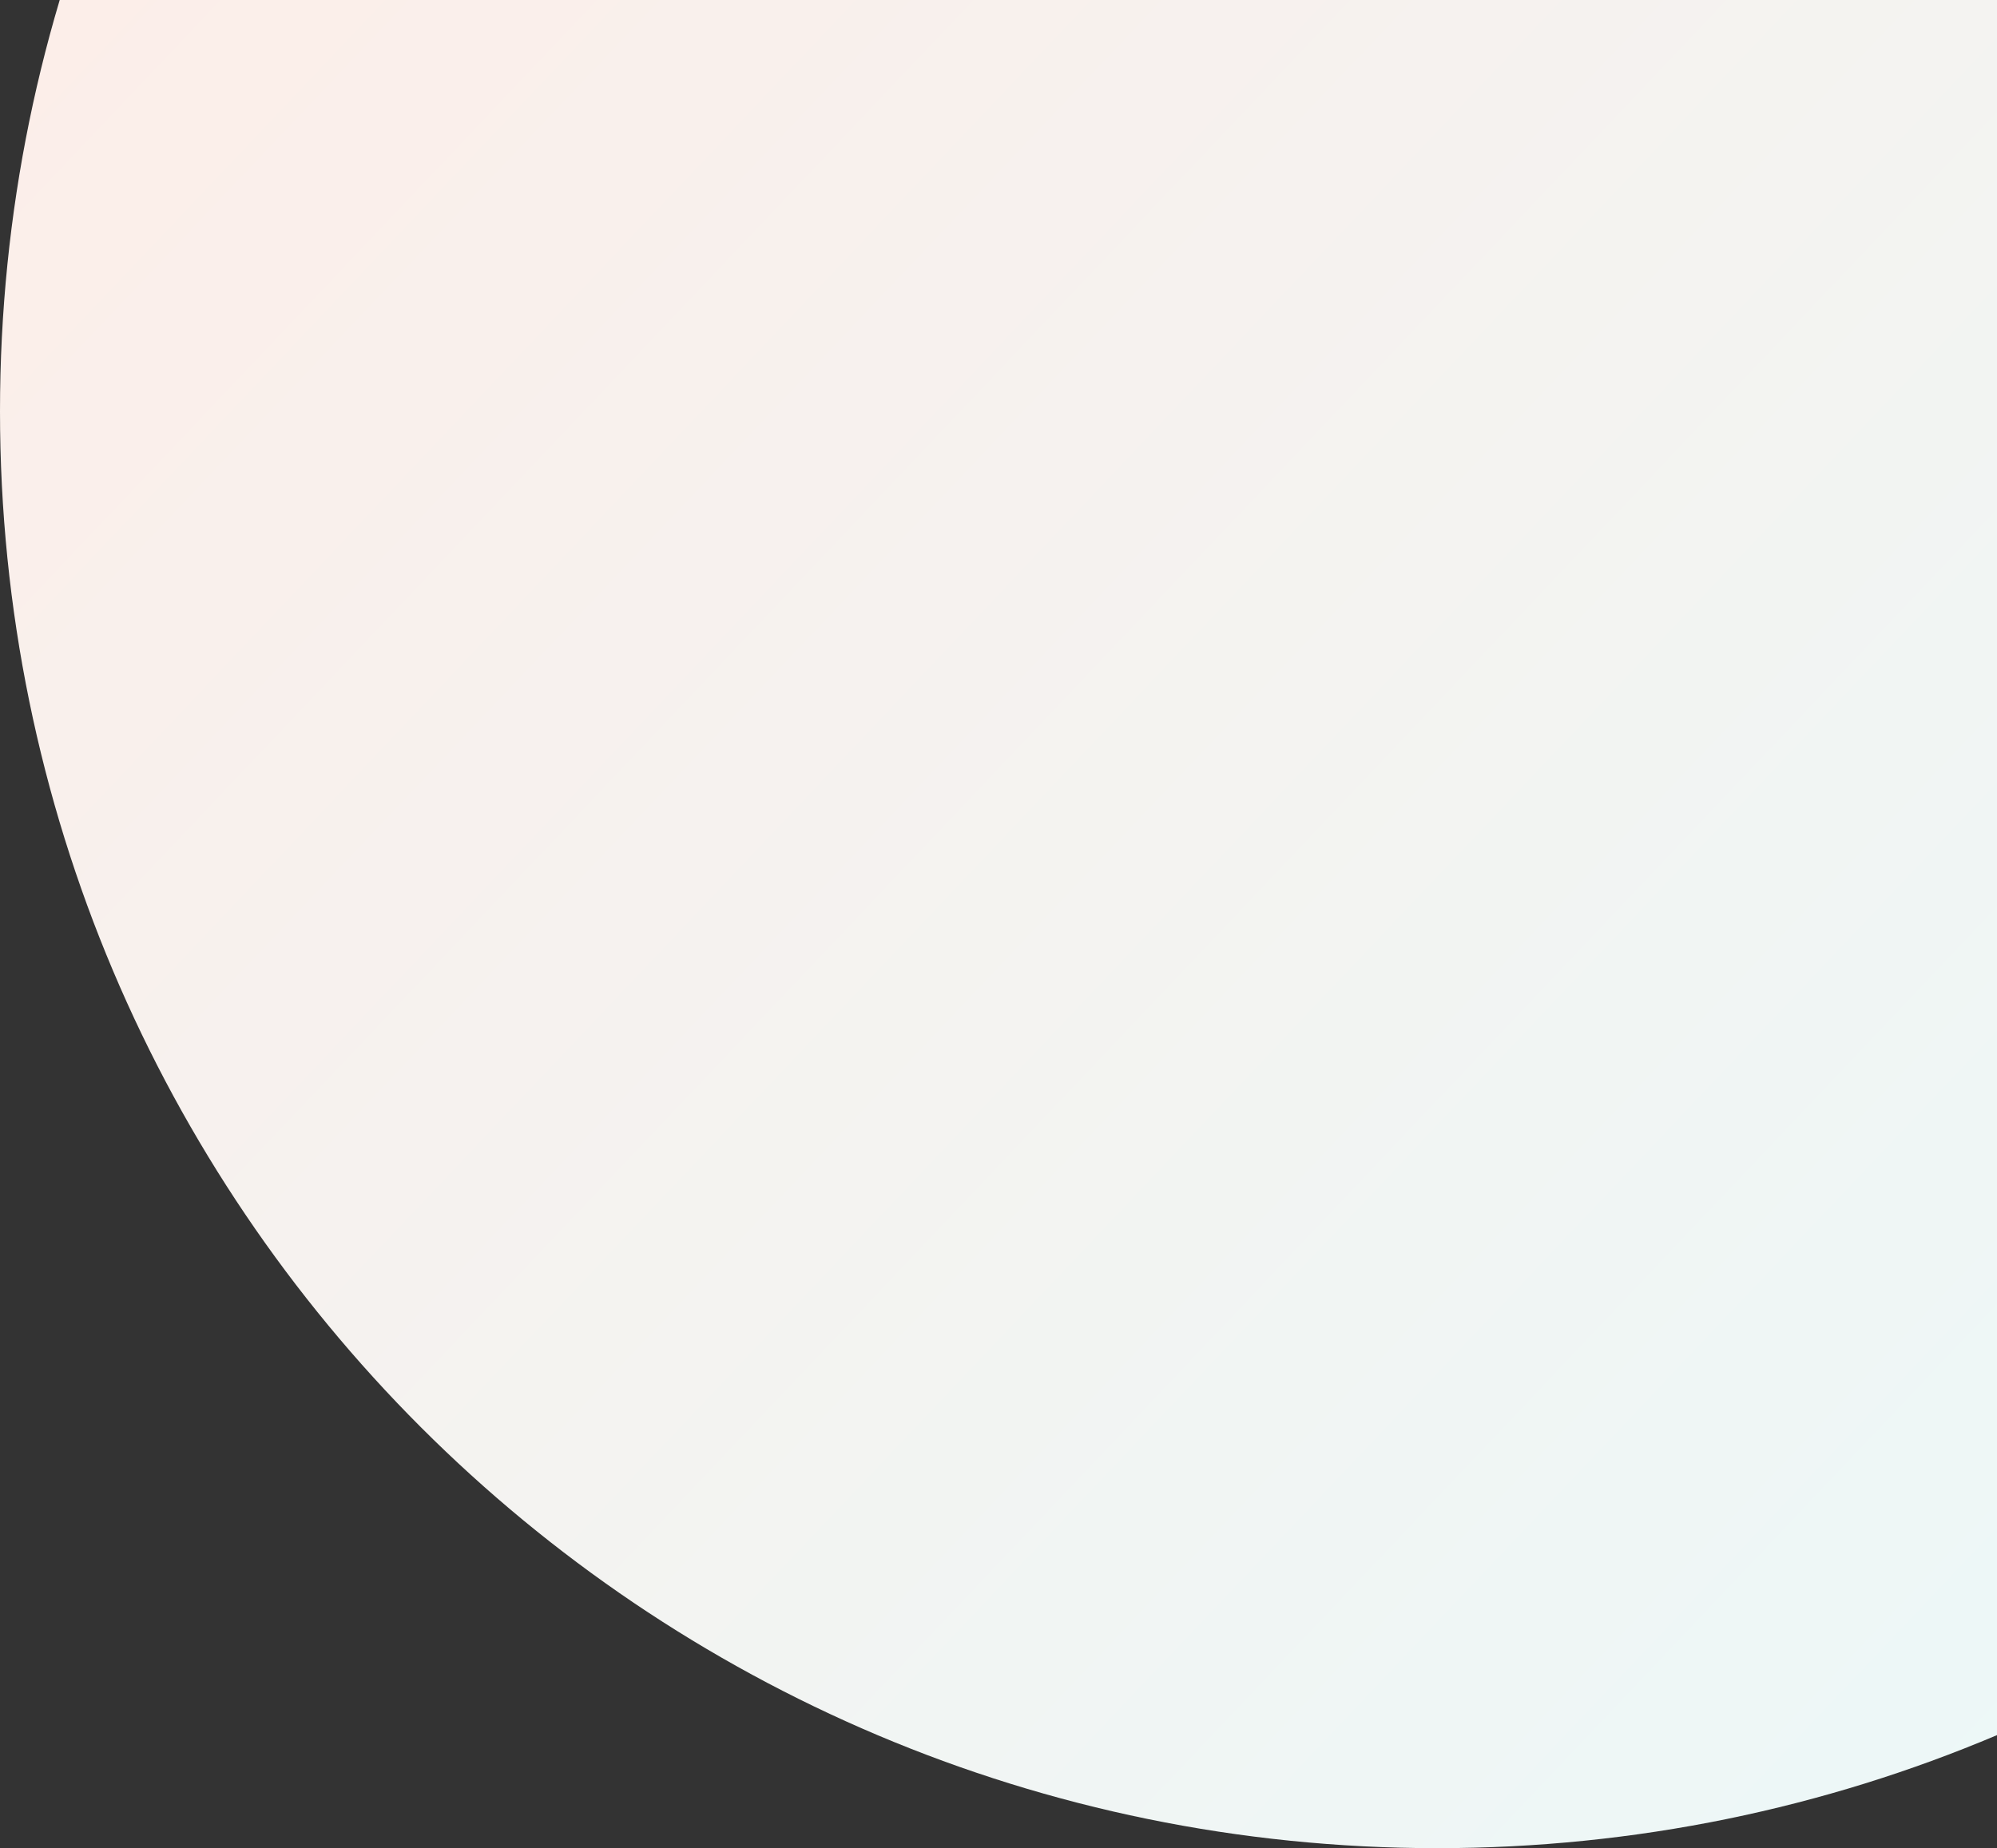
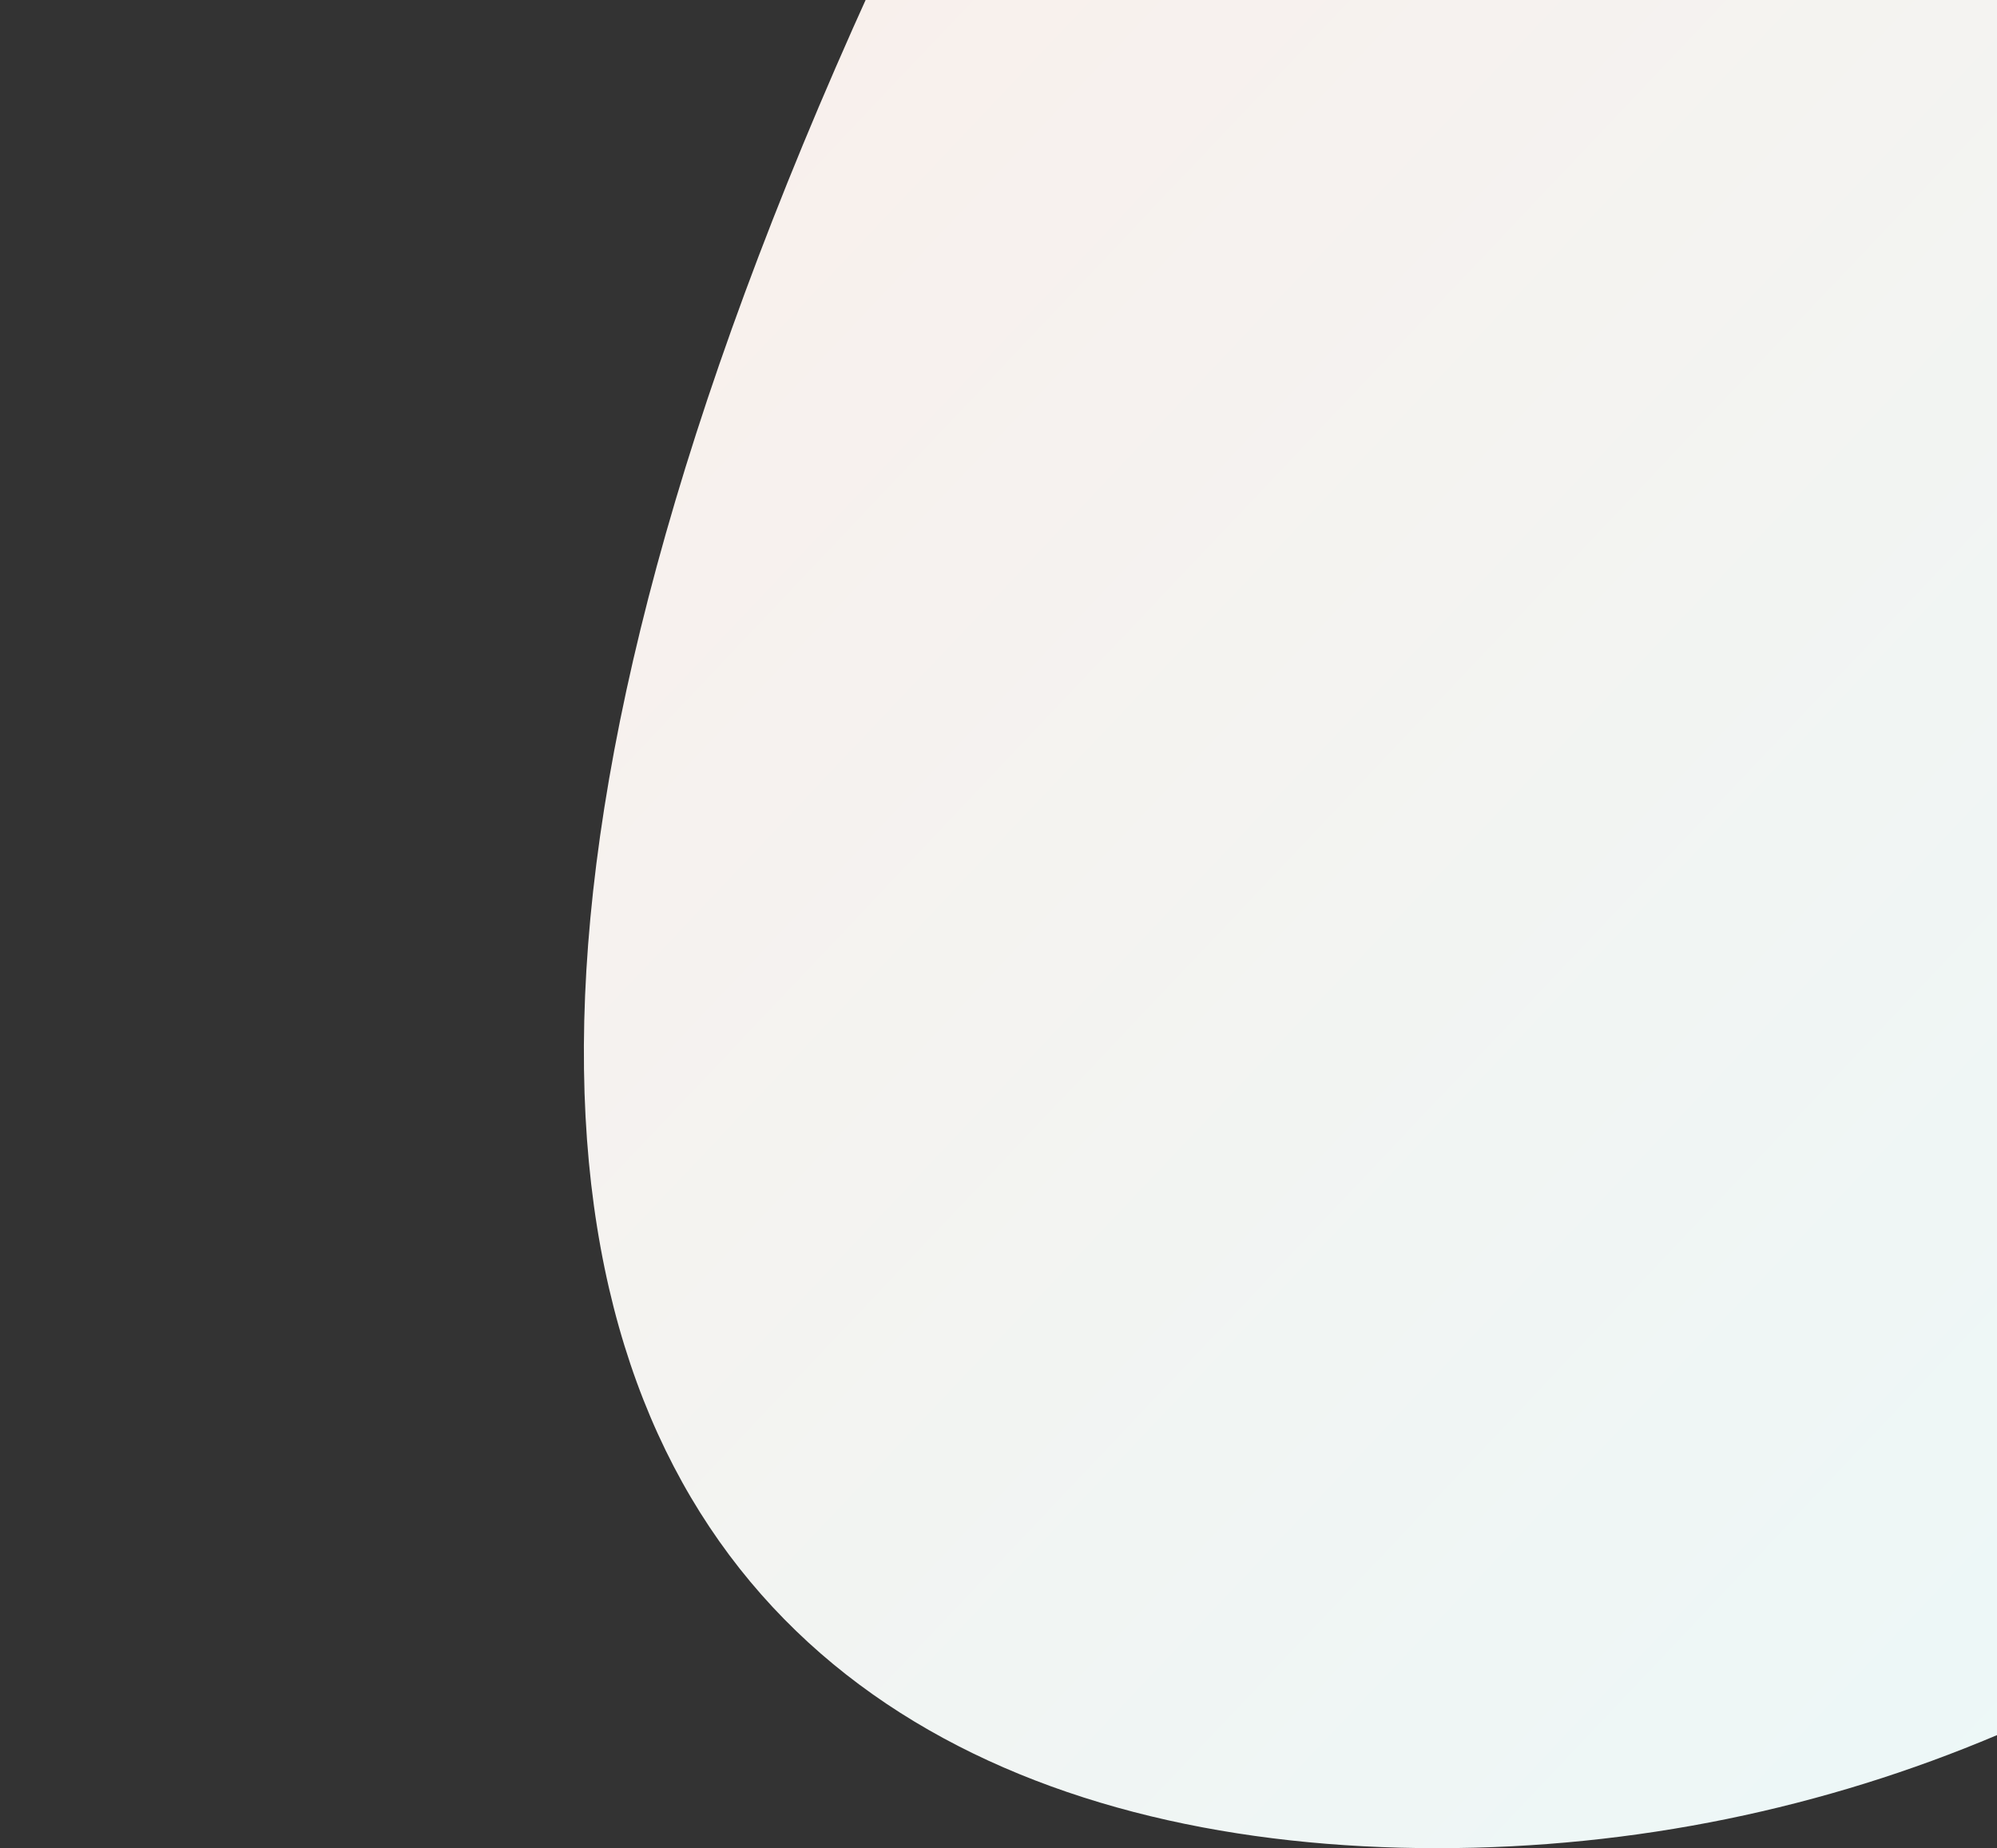
<svg xmlns="http://www.w3.org/2000/svg" width="619" height="573" viewBox="0 0 619 573" fill="none">
  <rect x="0" y="0" width="619" height="573" fill="#333333" stroke="none" />
-   <path d="M445.5 573C691.543 573 891 373.543 891 127.5C891 -118.543 691.543 -318 445.5 -318C199.457 -318 0 -118.543 0 127.5C0 373.543 199.457 573 445.5 573Z" fill="url(#paint0_linear_5193_7871)" />
+   <path d="M445.5 573C691.543 573 891 373.543 891 127.5C891 -118.543 691.543 -318 445.5 -318C0 373.543 199.457 573 445.5 573Z" fill="url(#paint0_linear_5193_7871)" />
  <defs>
    <linearGradient id="paint0_linear_5193_7871" x1="-272.203" y1="297.945" x2="342.937" y2="880.57" gradientUnits="userSpaceOnUse">
      <stop stop-color="#FCEEE9" />
      <stop offset="1" stop-color="#ECF8F8" />
    </linearGradient>
  </defs>
</svg>